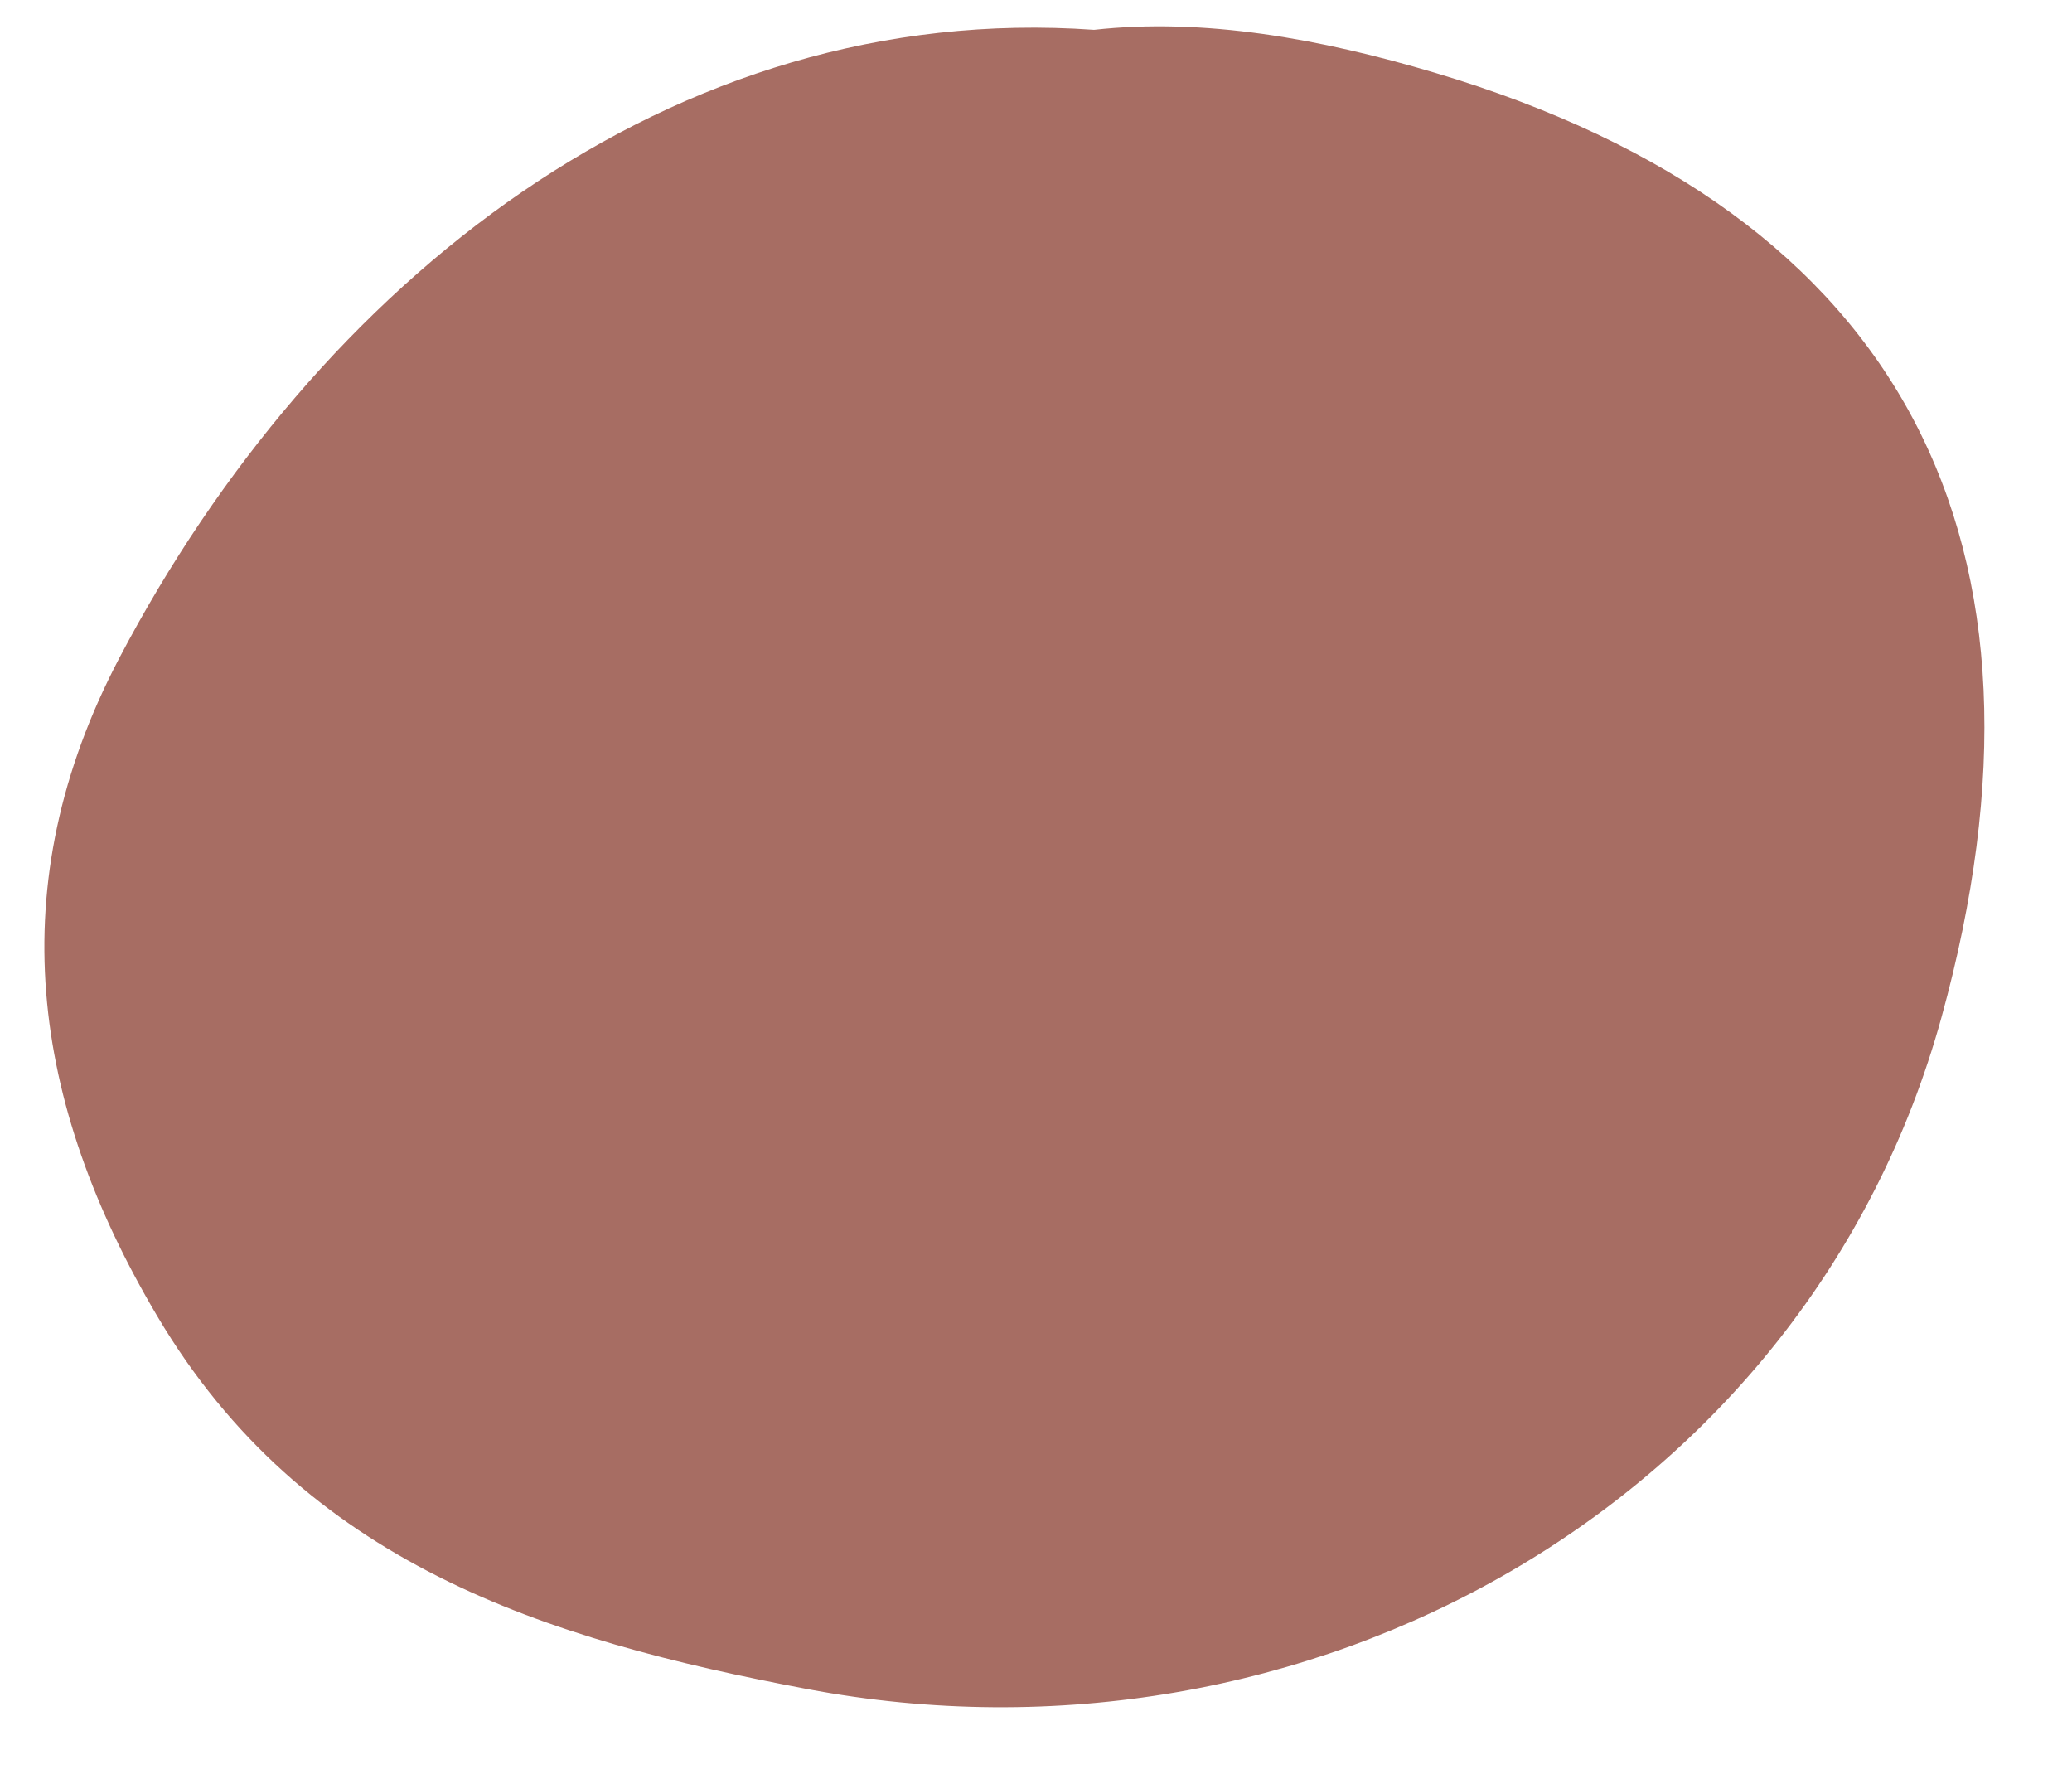
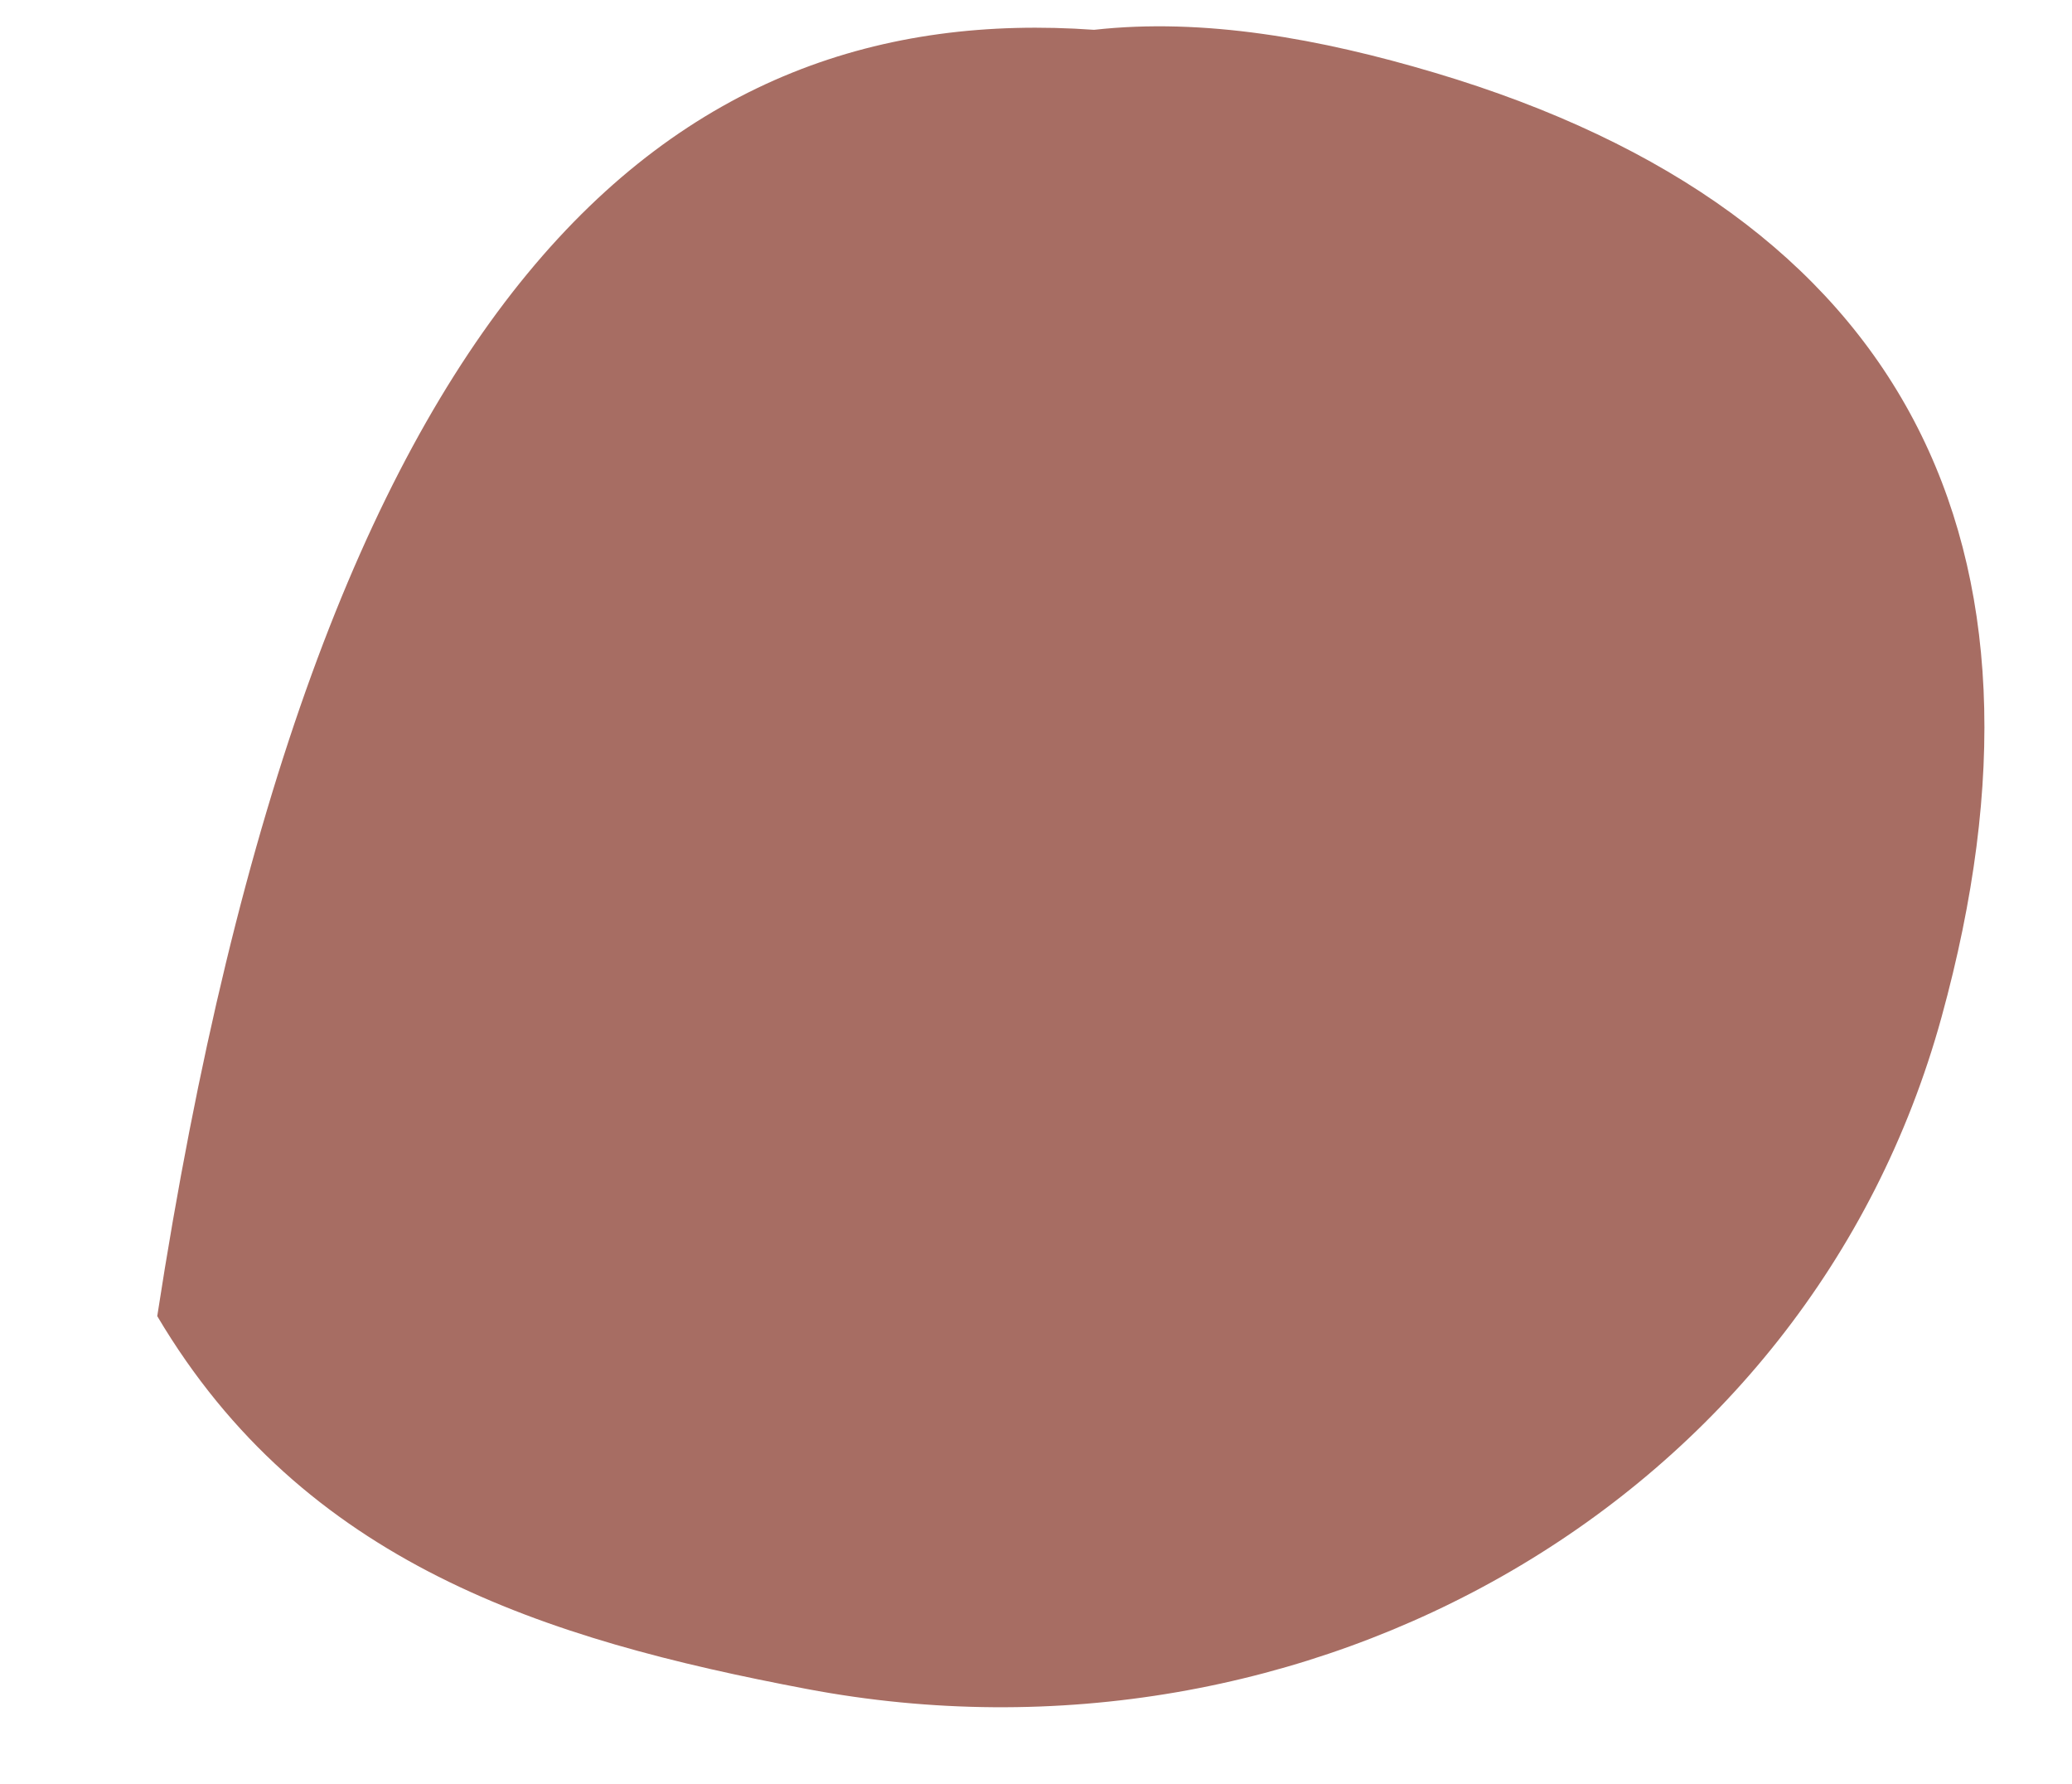
<svg xmlns="http://www.w3.org/2000/svg" fill="#000000" height="454.1" preserveAspectRatio="xMidYMid meet" version="1" viewBox="-11.3 -6.7 527.6 454.1" width="527.6" zoomAndPan="magnify">
  <g id="change1_1">
-     <path d="M267.29,0.89c27.84-3.11,57.53,2.22,86.76,10.93c119.98,35.73,162.2,119.95,129.03,240.42 c-34.08,123.79-161.66,195.09-288.87,171.04c-66.92-12.65-128.16-31.95-165.47-94.93c-32.12-54.23-40.06-109.62-9.69-167.47 C69.35,65.07,159.83-6.74,267.29,0.89z" fill="#a76d63" />
+     <path d="M267.29,0.89c27.84-3.11,57.53,2.22,86.76,10.93c119.98,35.73,162.2,119.95,129.03,240.42 c-34.08,123.79-161.66,195.09-288.87,171.04c-66.92-12.65-128.16-31.95-165.47-94.93C69.35,65.07,159.83-6.74,267.29,0.89z" fill="#a76d63" />
  </g>
</svg>